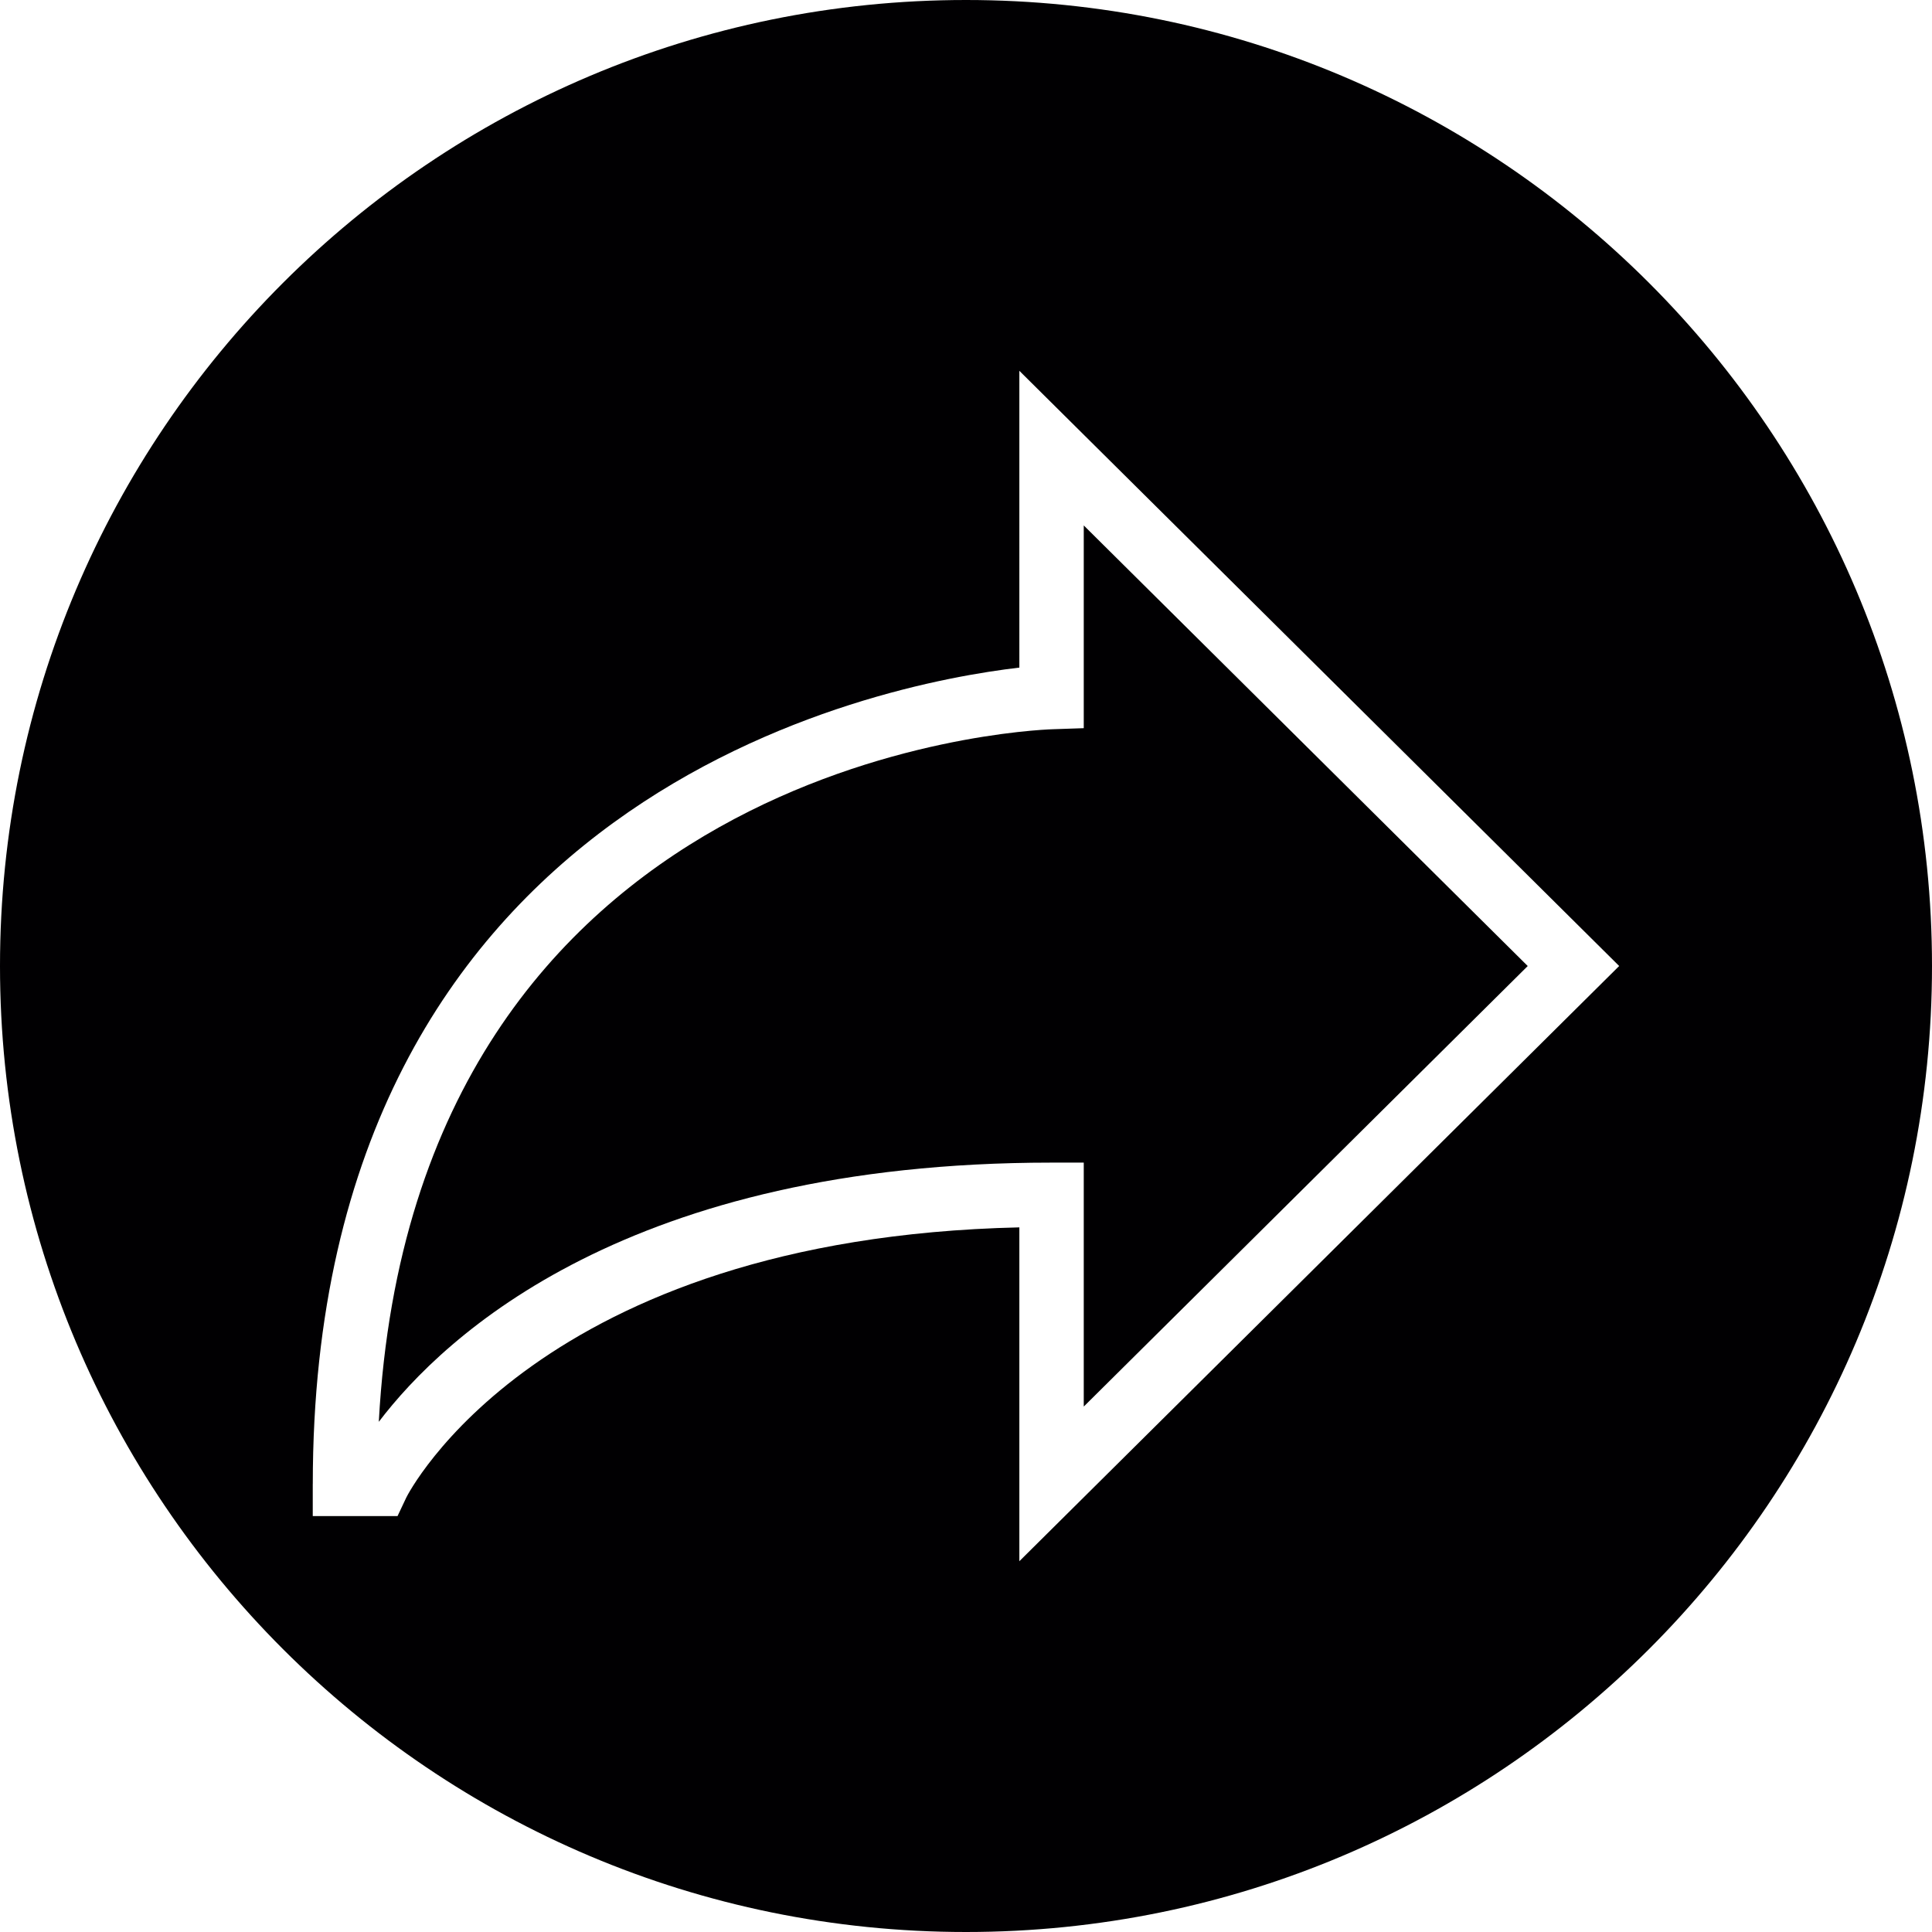
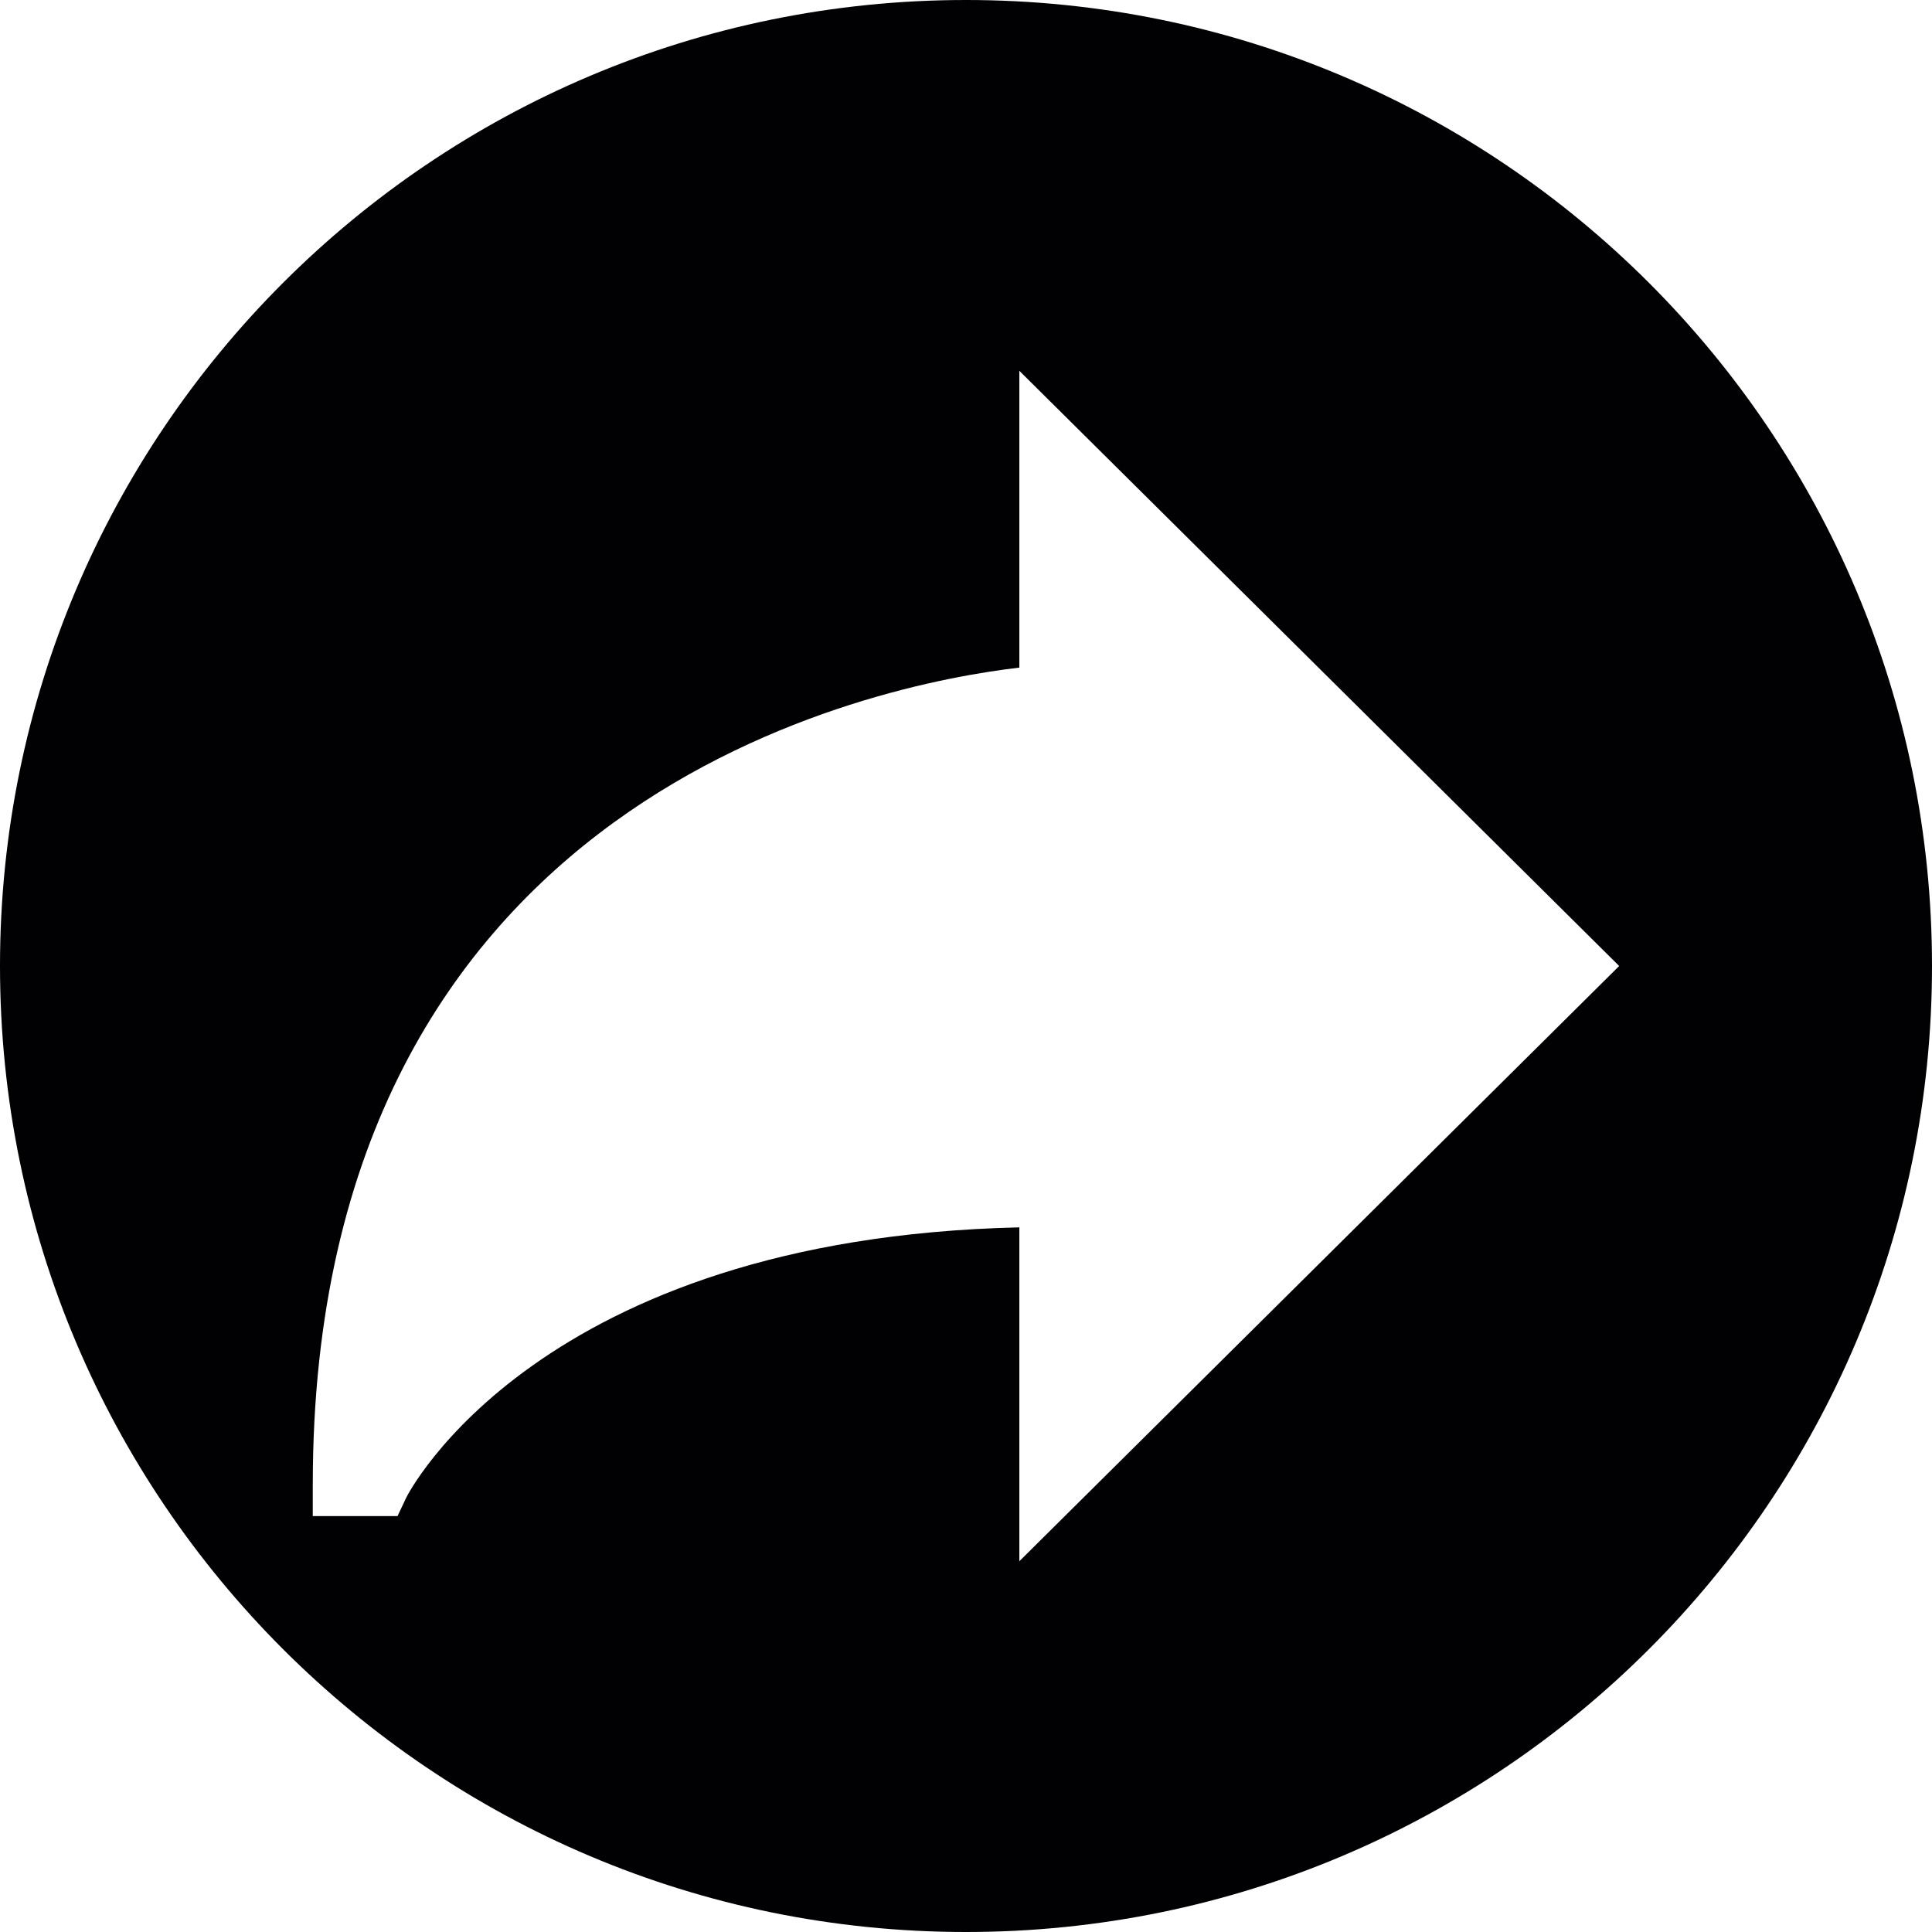
<svg xmlns="http://www.w3.org/2000/svg" version="1.1" id="Capa_1" x="0px" y="0px" viewBox="0 0 358.012 358.012" style="enable-background:new 0 0 358.012 358.012;" xml:space="preserve">
  <g>
    <g>
-       <path style="fill:#010002;" d="M195.063,135.132l5.764-0.197V97.367l82.271,81.645l-82.271,81.633V215.44h-5.967    c-78.279,0-112.428,31.947-124.666,48.033C76.859,140.609,190.104,135.299,195.063,135.132z" />
      <path style="fill:#010002;" d="M0,179.006c0,98.865,80.141,179.006,179.006,179.006s179.006-80.141,179.006-179.006    S277.871,0,179.006,0S0,80.147,0,179.006z M57.962,274.971c0-128.055,104.933-148.235,130.931-151.26V68.714l111.151,110.292    L188.893,289.304v-61.864c-89.384,2.035-113.388,49.603-113.609,50.074l-1.617,3.425H57.956v-5.967H57.962z" />
    </g>
  </g>
  <g>
</g>
  <g>
</g>
  <g>
</g>
  <g>
</g>
  <g>
</g>
  <g>
</g>
  <g>
</g>
  <g>
</g>
  <g>
</g>
  <g>
</g>
  <g>
</g>
  <g>
</g>
  <g>
</g>
  <g>
</g>
  <g>
</g>
</svg>